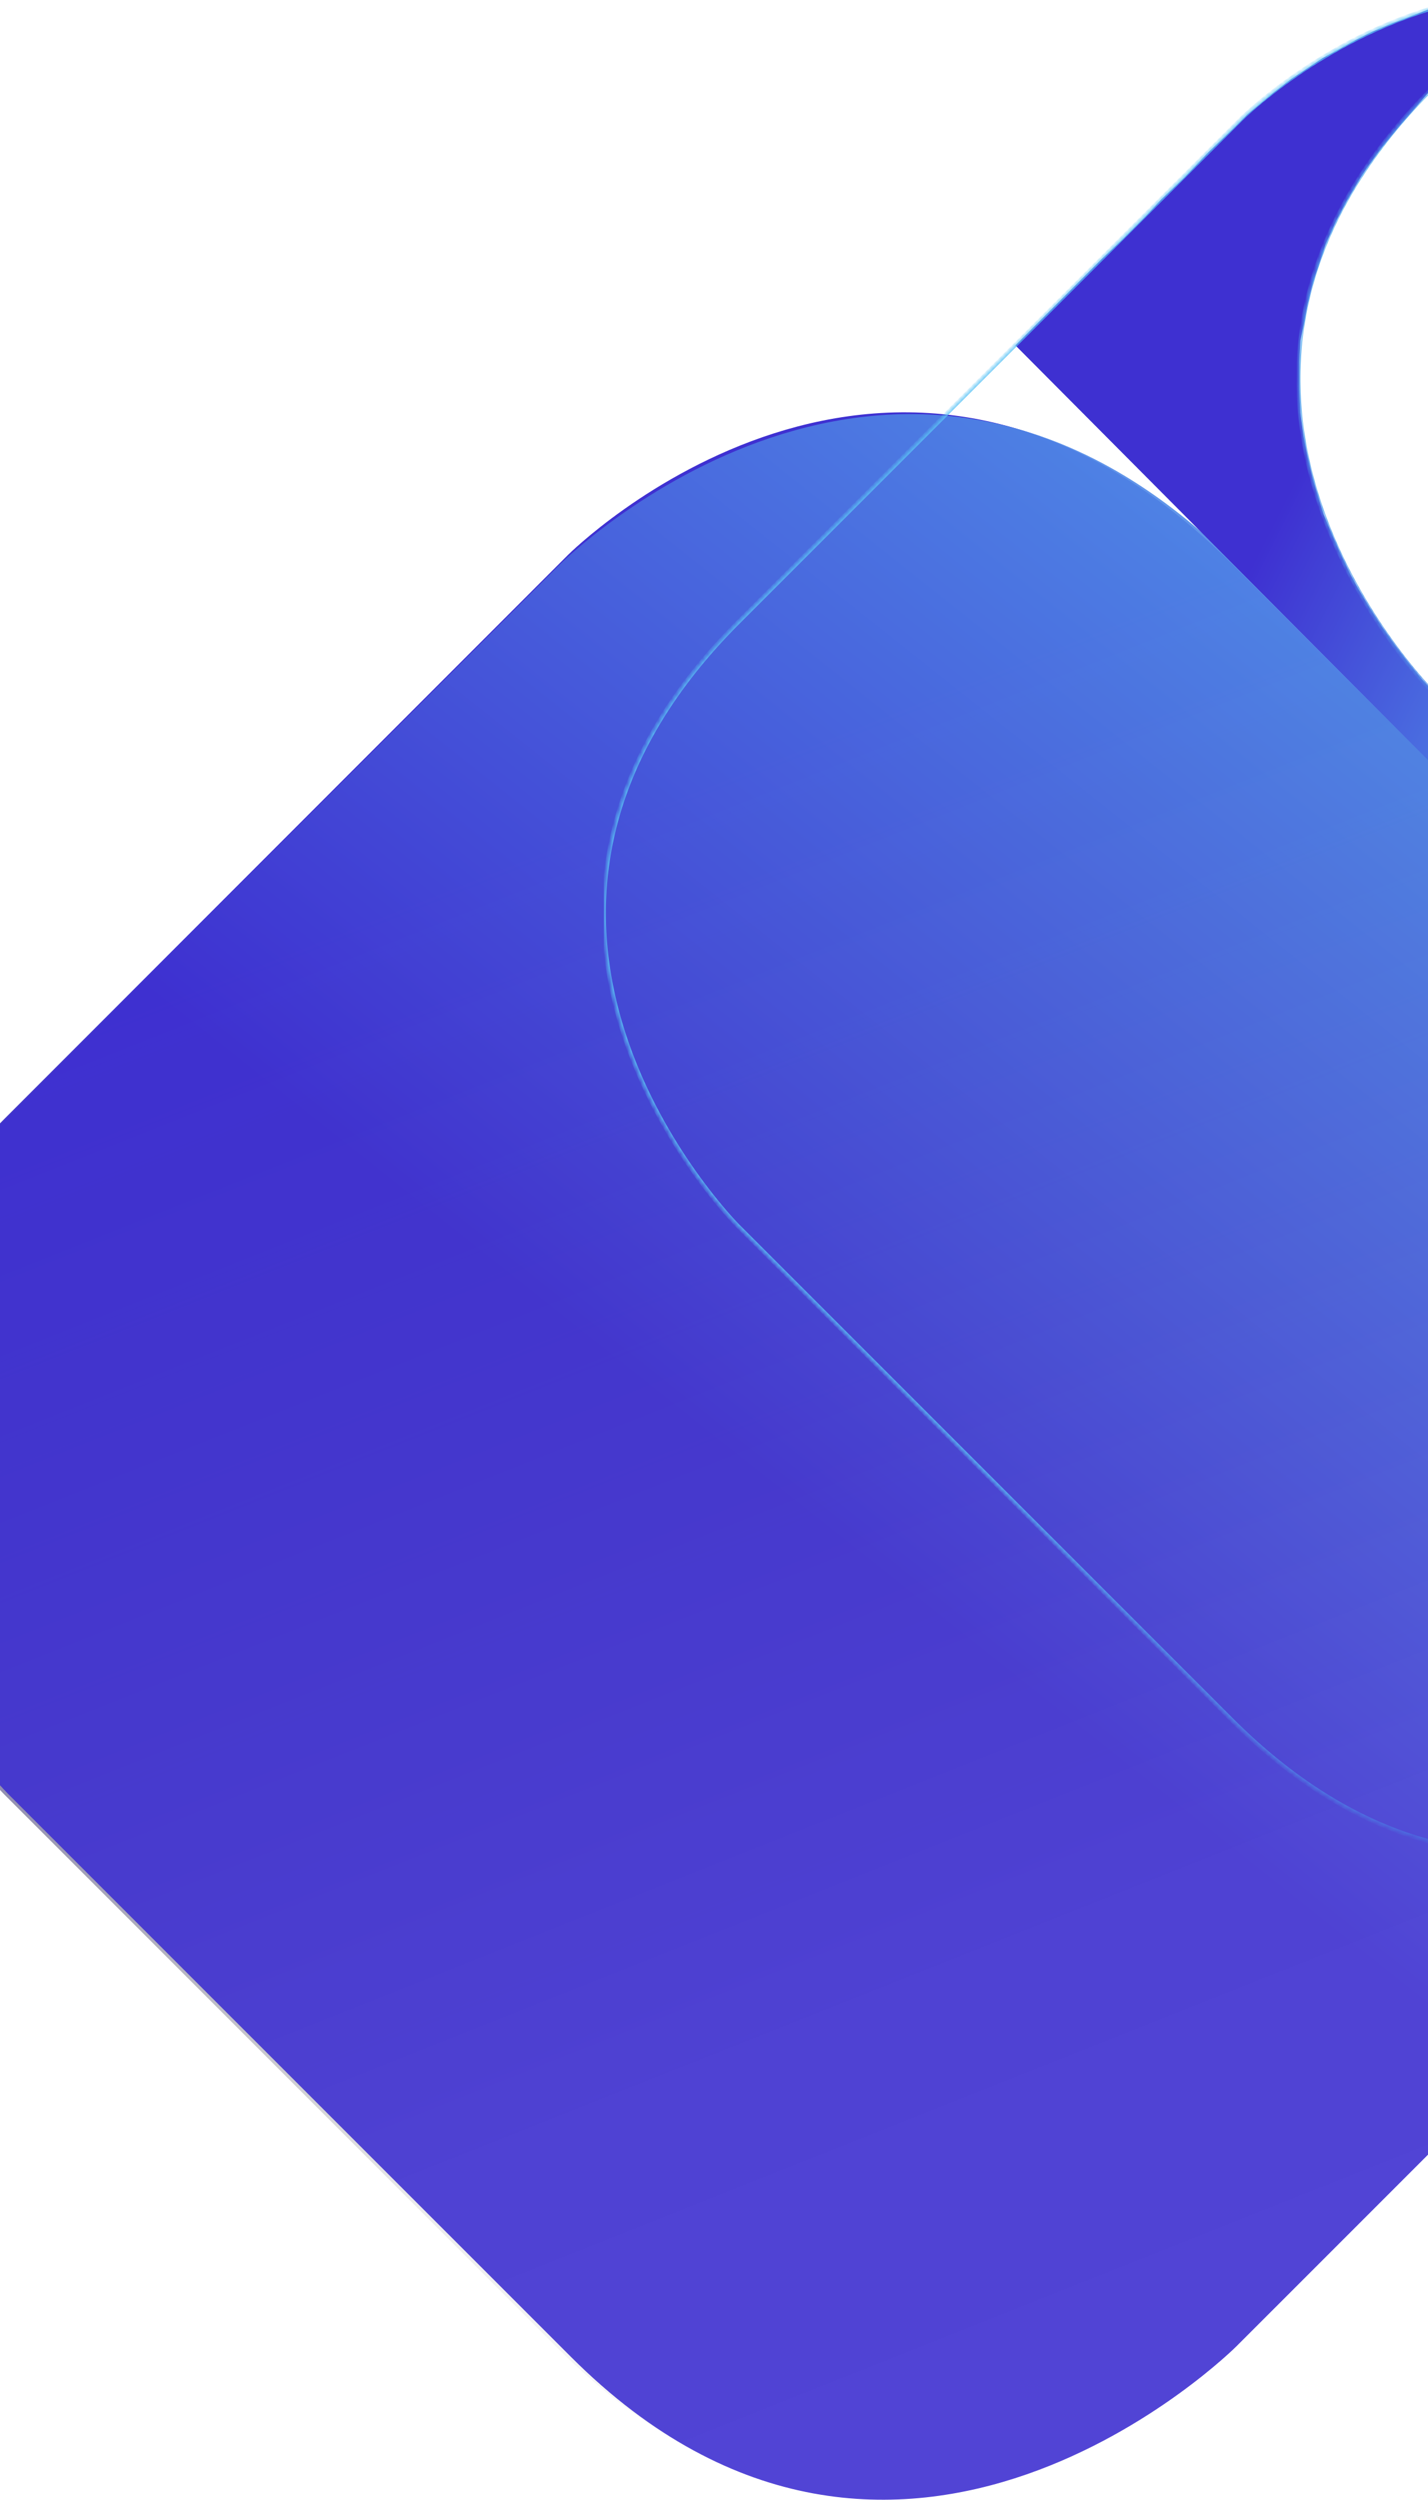
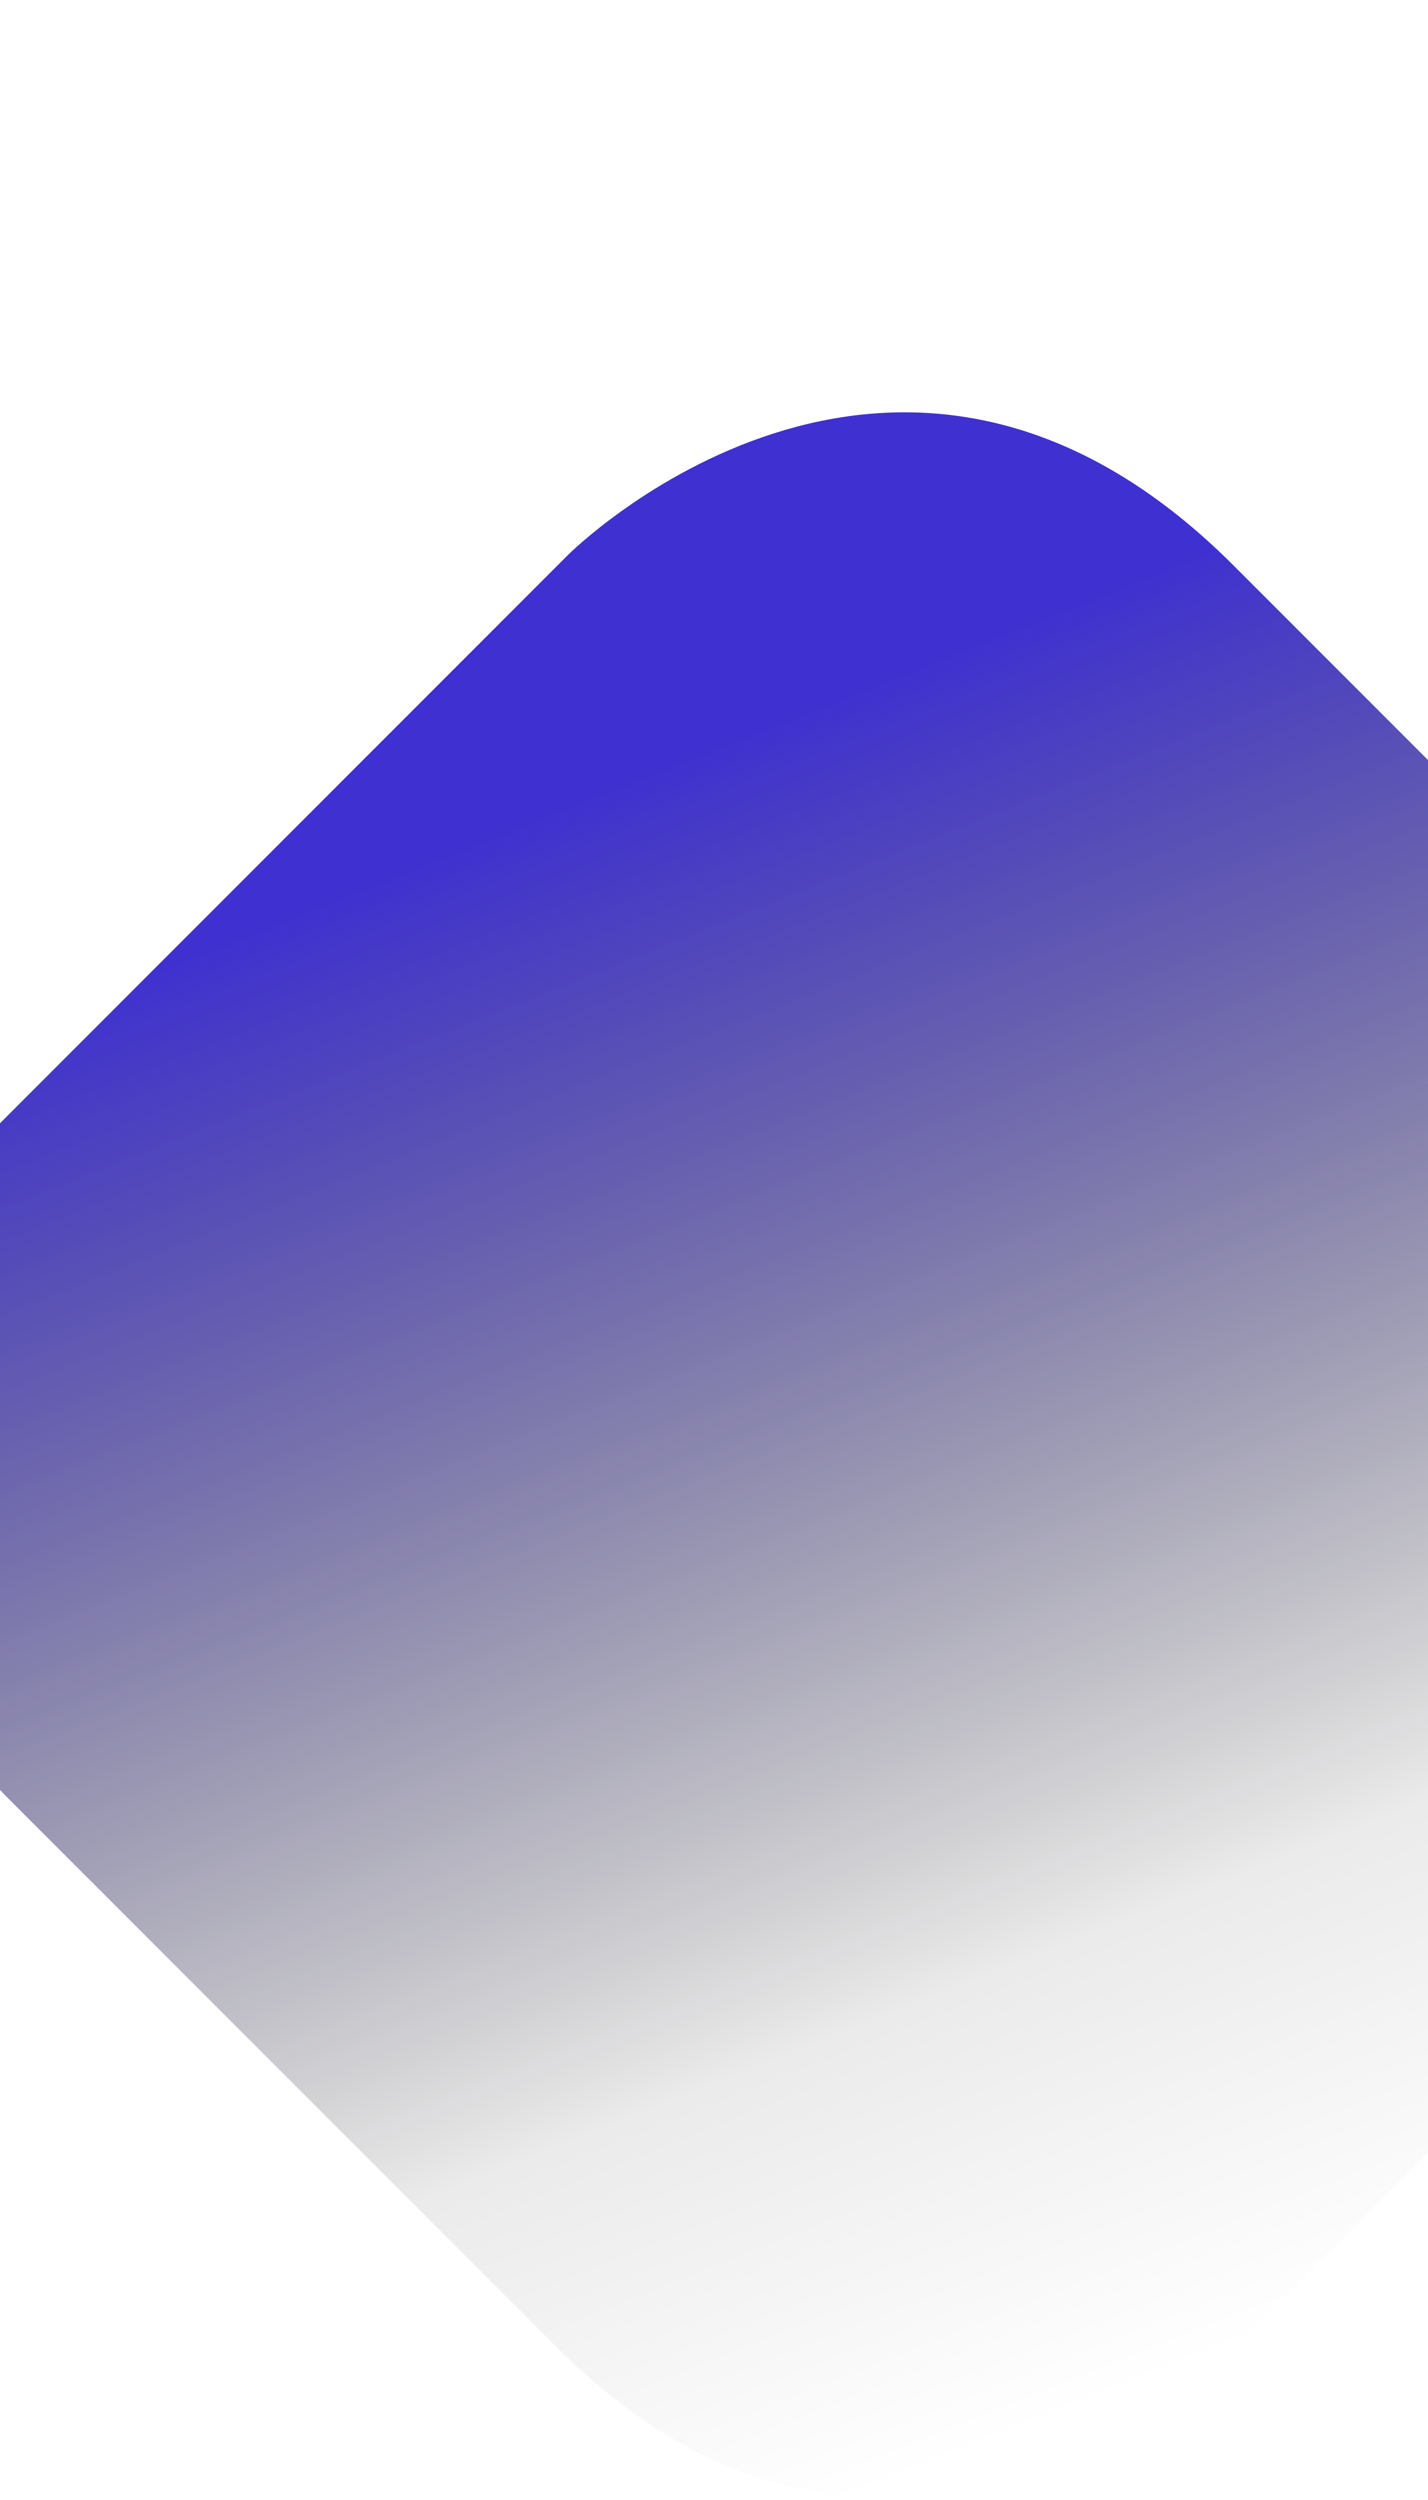
<svg xmlns="http://www.w3.org/2000/svg" width="320" height="560" fill="none">
  <g clip-path="url(#a)">
    <path fill="url(#b)" d="M276.312 525.872 402.548 399.61c73.386-73.397-2.338-149.135-2.338-149.135L276.396 126.638c-75.724-75.74-149.106-2.341-149.106-2.341L1.052 250.559c-75.73 75.745-.014 151.482-.014 151.482L124.86 525.878c75.723 75.738 151.453-.013 151.453-.013" />
-     <path fill="url(#c)" d="m1.665 401.684 126.263 126.239c73.396 73.382 149.135-2.342 149.135-2.342L400.9 401.767c75.739-75.724 2.342-149.106 2.342-149.106L276.979 126.422c-75.745-75.73-151.483-.014-151.483-.014L1.658 250.229c-75.738 75.724.014 151.455.014 151.455" opacity=".9" />
    <g clip-path="url(#d)">
      <path fill="url(#e)" d="m339.908-1.386 2.365-.237-11.827 12.063-7.568 7.57-3.075 3.074-2.839 3.312-3.311 3.784-4.258 5.204-3.074 4.257-1.42 2.129-3.074 5.203-2.366 4.495-2.365 5.203-.946 2.839-1.892 5.676-1.183 4.73-.946 4.968-.71 3.4-.236 4.642v6.386l.236 5.204.71 5.203.946 4.731 1.183 4.967 1.419 4.731.946 3.074 1.892 4.494 1.656 3.785 2.365 4.967 1.656 3.075 2.838 4.73 2.602 4.021 2.838 4.021 3.075 4.021 3.075 3.785 3.548 3.784 2.602 2.602 16.793 16.794 17.976 17.976 9.462 9.224v17.03L227.557 77.378l6.859-6.86 7.096-7.095 5.44-5.44 4.494-4.258 5.44-5.44 3.312-3.548 5.203-4.967 5.44-5.677 5.677-5.44 3.075-3.075 2.838-2.365 2.839-2.365 4.021-3.075 3.547-2.365 3.548-2.366 3.075-1.655 4.258-2.366 3.784-1.892 4.494-1.892 3.785-1.42 4.257-1.655 4.021-.946 4.731-1.183 4.257-.71 4.021-.472z" />
      <mask id="g" fill="#fff">
        <path d="m411.191 385.215 112.737-112.737c65.533-65.534-2.091-133.158-2.091-133.158L411.266 28.749c-67.625-67.625-133.159-2.091-133.159-2.091L165.371 139.394c-67.63 67.631-.013 135.255-.013 135.255l110.578 110.572c67.625 67.624 135.255-.013 135.255-.013" />
      </mask>
-       <path fill="url(#f)" d="m523.928 272.478-.329-.329zm-2.091-133.158.329-.329zM411.266 28.749l-.329.328zm-133.159-2.091.329.328zM165.371 139.394l-.329-.329zm-.013 135.255-.328.329zm110.578 110.572.329-.329zm135.255-.006.329.328 112.737-112.736-.329-.329-.329-.329-112.736 112.737zm112.737-112.737.329.329c16.443-16.443 24.554-33.04 27.448-48.697 2.894-15.653.568-30.333-3.808-42.939-4.377-12.604-10.808-23.145-16.141-30.533a122 122 0 0 0-6.791-8.59 84 84 0 0 0-2.046-2.271 61 61 0 0 0-.556-.585l-.146-.149-.038-.038-.01-.01-.002-.003c-.001 0-.001-.001-.33.328l-.328.329.002.002.008.009.035.035.141.144q.188.194.546.574a84 84 0 0 1 2.023 2.246 120 120 0 0 1 6.738 8.523c5.299 7.34 11.678 17.801 16.016 30.294s6.631 27.006 3.773 42.465c-2.857 15.453-10.868 31.885-27.192 48.208zm-2.091-133.158.329-.329L411.594 28.42l-.328.329-.329.328L521.508 139.65zM411.266 28.749l.328-.33C394.633 11.46 377.779 2.826 362.028-.56 346.28-3.949 331.664-2.084 319.186 1.9c-12.476 3.984-22.824 10.088-30.051 15.194a111 111 0 0 0-8.383 6.527 75 75 0 0 0-2.209 1.976 41 41 0 0 0-.569.54l-.145.14-.037.038-.01.01-.002.002.327.33.33.328.001-.002.009-.008.034-.034a55 55 0 0 1 .696-.664 75 75 0 0 1 2.182-1.952 110 110 0 0 1 8.313-6.472c7.174-5.068 17.436-11.12 29.797-15.067 12.358-3.946 26.805-5.785 42.364-2.44 15.556 3.345 32.253 11.88 49.104 28.73zm-133.159-2.091-.328-.33-112.737 112.737.329.329.329.329L278.436 26.986zM165.371 139.394l-.329-.329c-16.965 16.966-25.469 33.953-28.661 49.903-3.19 15.947-1.064 30.824 3.181 43.562 4.244 12.737 10.609 23.345 15.91 30.767a118 118 0 0 0 6.762 8.619c.862.995 1.56 1.759 2.042 2.275a43 43 0 0 0 .702.735l.038.038.01.01.003.003c0 .001.001.001.329-.328l.329-.329-.002-.002-.009-.008-.035-.036-.14-.144q-.188-.192-.546-.574a81 81 0 0 1-2.019-2.249 117 117 0 0 1-6.708-8.551c-5.264-7.371-11.577-17.896-15.784-30.52-4.206-12.621-6.303-27.331-3.151-43.085 3.151-15.751 11.556-32.578 28.407-49.428zm-.013 135.255-.328.329 110.577 110.571.329-.328.329-.329-110.578-110.571zm110.578 110.572-.329.328c16.964 16.964 33.951 25.466 49.901 28.655 15.946 3.188 30.823 1.058 43.562-3.189 12.737-4.247 23.345-10.614 30.768-15.917a118 118 0 0 0 8.62-6.764 82 82 0 0 0 2.275-2.043 43 43 0 0 0 .783-.75l.003-.003c.001-.001.001-.001-.328-.33l-.329-.328-.002.002-.008.009-.036.035-.144.14q-.192.188-.574.546a80 80 0 0 1-2.249 2.019 117 117 0 0 1-8.552 6.711c-7.372 5.266-17.897 11.582-30.521 15.791-12.622 4.208-27.332 6.309-43.086 3.159-15.751-3.149-32.577-11.551-49.425-28.4z" mask="url(#g)" />
      <mask id="i" fill="#fff">
        <path d="m566.828 265.531 112.737-112.736c65.533-65.534-2.091-133.158-2.091-133.158L566.902-90.934c-67.624-67.625-133.158-2.092-133.158-2.092L321.008 19.711c-67.631 67.63-.013 135.255-.013 135.255l110.578 110.572c67.624 67.624 135.255-.013 135.255-.013" />
      </mask>
      <path fill="url(#h)" d="m679.565 152.795-.329-.329zm-2.091-133.158.328-.329zM566.902-90.934l-.328.328zm-133.158-2.092.329.33zM321.008 19.711l-.329-.329zm-.013 135.255-.329.329zm110.578 110.572.328-.329zm135.255-.007.329.329 112.736-112.736-.328-.329-.329-.329-112.737 112.737zm112.737-112.736.328.329c16.443-16.443 24.554-33.04 27.449-48.698 2.894-15.652.568-30.332-3.809-42.938-4.376-12.604-10.807-23.145-16.14-30.533a121 121 0 0 0-6.791-8.59 84 84 0 0 0-2.046-2.27 43 43 0 0 0-.702-.735l-.038-.038-.01-.01-.003-.003-.329.328-.329.329.002.002.009.009.035.035.141.144q.188.192.546.574a83 83 0 0 1 2.023 2.246 120 120 0 0 1 6.738 8.523c5.298 7.34 11.678 17.8 16.016 30.294s6.631 27.006 3.773 42.464c-2.857 15.454-10.868 31.886-27.192 48.209zm-2.091-133.158.328-.329L567.231-91.263l-.329.329-.328.328L677.145 19.965zM566.902-90.934l.329-.33c-16.962-16.961-33.815-25.594-49.566-28.981-15.749-3.386-30.364-1.521-42.842 2.463s-22.824 10.088-30.051 15.194a111 111 0 0 0-8.384 6.527 78 78 0 0 0-2.209 1.976q-.376.352-.568.54l-.145.14-.037.037-.01.01-.002.003c-.001 0-.002 0 .327.33l.329.328.002-.002.008-.008q.012-.013.035-.034l.139-.136q.188-.182.557-.528a75 75 0 0 1 2.182-1.952 110 110 0 0 1 8.313-6.472c7.174-5.069 17.436-11.121 29.796-15.067 12.358-3.946 26.806-5.785 42.364-2.44 15.556 3.345 32.254 11.879 49.105 28.73zm-133.158-2.092-.329-.328L320.679 19.382l.329.329.328.329L434.073-92.697zM321.008 19.711l-.329-.329c-16.965 16.965-25.47 33.953-28.661 49.903-3.191 15.947-1.064 30.824 3.181 43.562 4.244 12.737 10.609 23.345 15.909 30.766a118 118 0 0 0 6.763 8.62 80 80 0 0 0 2.042 2.275c.241.258.429.454.556.586l.146.149.038.038.01.01.002.003c.001.001.001.001.33-.328.329-.328.329-.328.328-.329l-.002-.002-.008-.008-.035-.036-.141-.144q-.188-.192-.545-.574a80 80 0 0 1-2.019-2.249 117 117 0 0 1-6.708-8.551c-5.265-7.371-11.578-17.896-15.784-30.52-4.206-12.621-6.303-27.331-3.151-43.085 3.151-15.751 11.556-32.578 28.406-49.428zm-.013 135.255-.329.329 110.578 110.571.329-.328.328-.329-110.577-110.571zm110.578 110.572-.329.328c16.964 16.964 33.95 25.466 49.9 28.655 15.947 3.188 30.824 1.058 43.563-3.189 12.737-4.247 23.345-10.615 30.767-15.917a118 118 0 0 0 8.62-6.764 82 82 0 0 0 2.276-2.043q.387-.363.585-.557l.15-.146.038-.037.01-.01.003-.003c0-.001.001-.001-.328-.33l-.329-.328-.002.002-.009.009-.035.035-.144.14q-.194.187-.575.546a78 78 0 0 1-2.249 2.019 117 117 0 0 1-8.551 6.711c-7.372 5.266-17.898 11.581-30.521 15.791-12.622 4.208-27.333 6.309-43.086 3.159-15.751-3.149-32.577-11.551-49.426-28.4z" mask="url(#i)" />
    </g>
  </g>
  <defs>
    <linearGradient id="b" x1="272.596" x2="132.528" y1="527.845" y2="175.946" gradientUnits="userSpaceOnUse">
      <stop stop-opacity="0" />
      <stop offset=".26" stop-opacity=".08" />
      <stop offset="1" stop-color="#3E30D1" />
    </linearGradient>
    <linearGradient id="c" x1="464.654" x2="234.896" y1="92.761" y2="382.079" gradientUnits="userSpaceOnUse">
      <stop stop-color="#5BC3F5" />
      <stop offset="1" stop-color="#3E30D1" />
    </linearGradient>
    <linearGradient id="e" x1="369.001" x2="255.456" y1="233.484" y2="175.814" gradientUnits="userSpaceOnUse">
      <stop stop-color="#5BC3F5" />
      <stop offset="1" stop-color="#3E30D1" />
    </linearGradient>
    <linearGradient id="f" x1="623.429" x2="303.623" y1="244.879" y2="-78.182" gradientUnits="userSpaceOnUse">
      <stop stop-color="#3E30D1" />
      <stop offset=".49" stop-color="#5BC3F5" />
      <stop offset="1" stop-color="#5BC3F5" />
    </linearGradient>
    <linearGradient id="h" x1="779.065" x2="459.26" y1="125.196" y2="-197.865" gradientUnits="userSpaceOnUse">
      <stop stop-color="#3E30D1" />
      <stop offset="1" stop-color="#5BC3F5" />
    </linearGradient>
    <clipPath id="a">
      <path fill="#fff" d="M0 0h320v560H0z" />
    </clipPath>
    <clipPath id="d">
-       <path fill="#fff" d="M369 422H135.31V-69.979H369z" />
-     </clipPath>
+       </clipPath>
  </defs>
</svg>